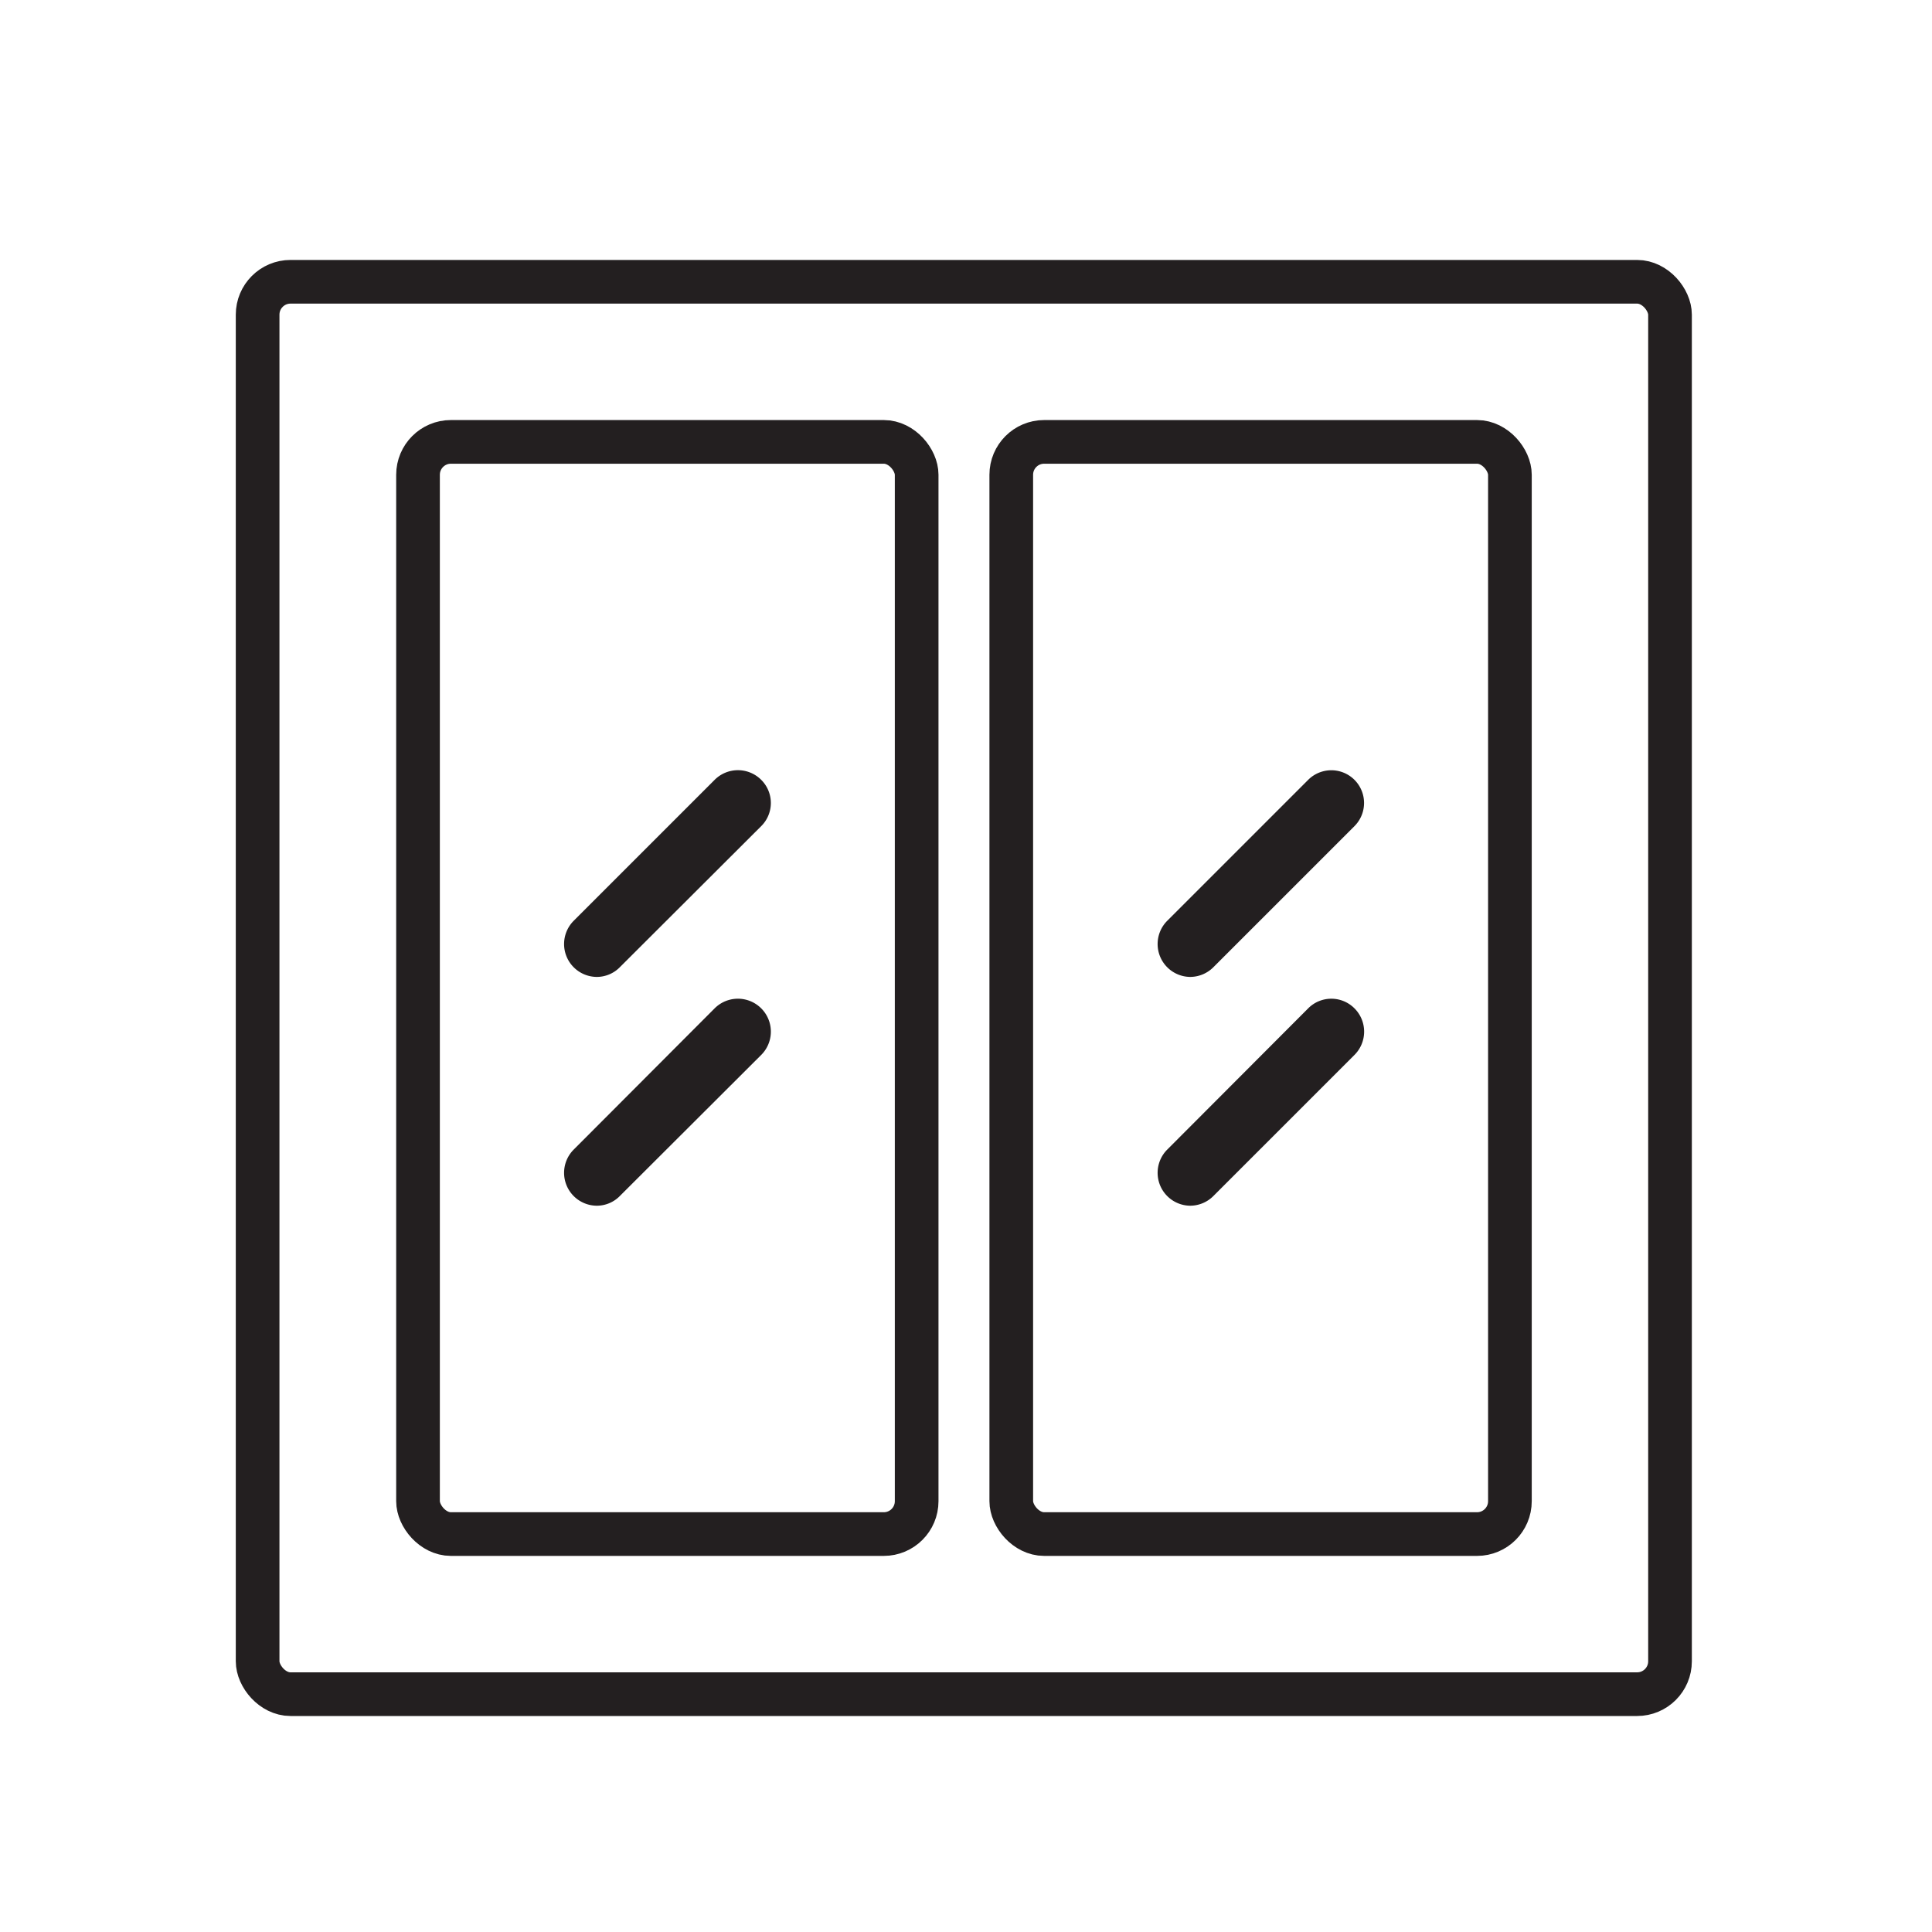
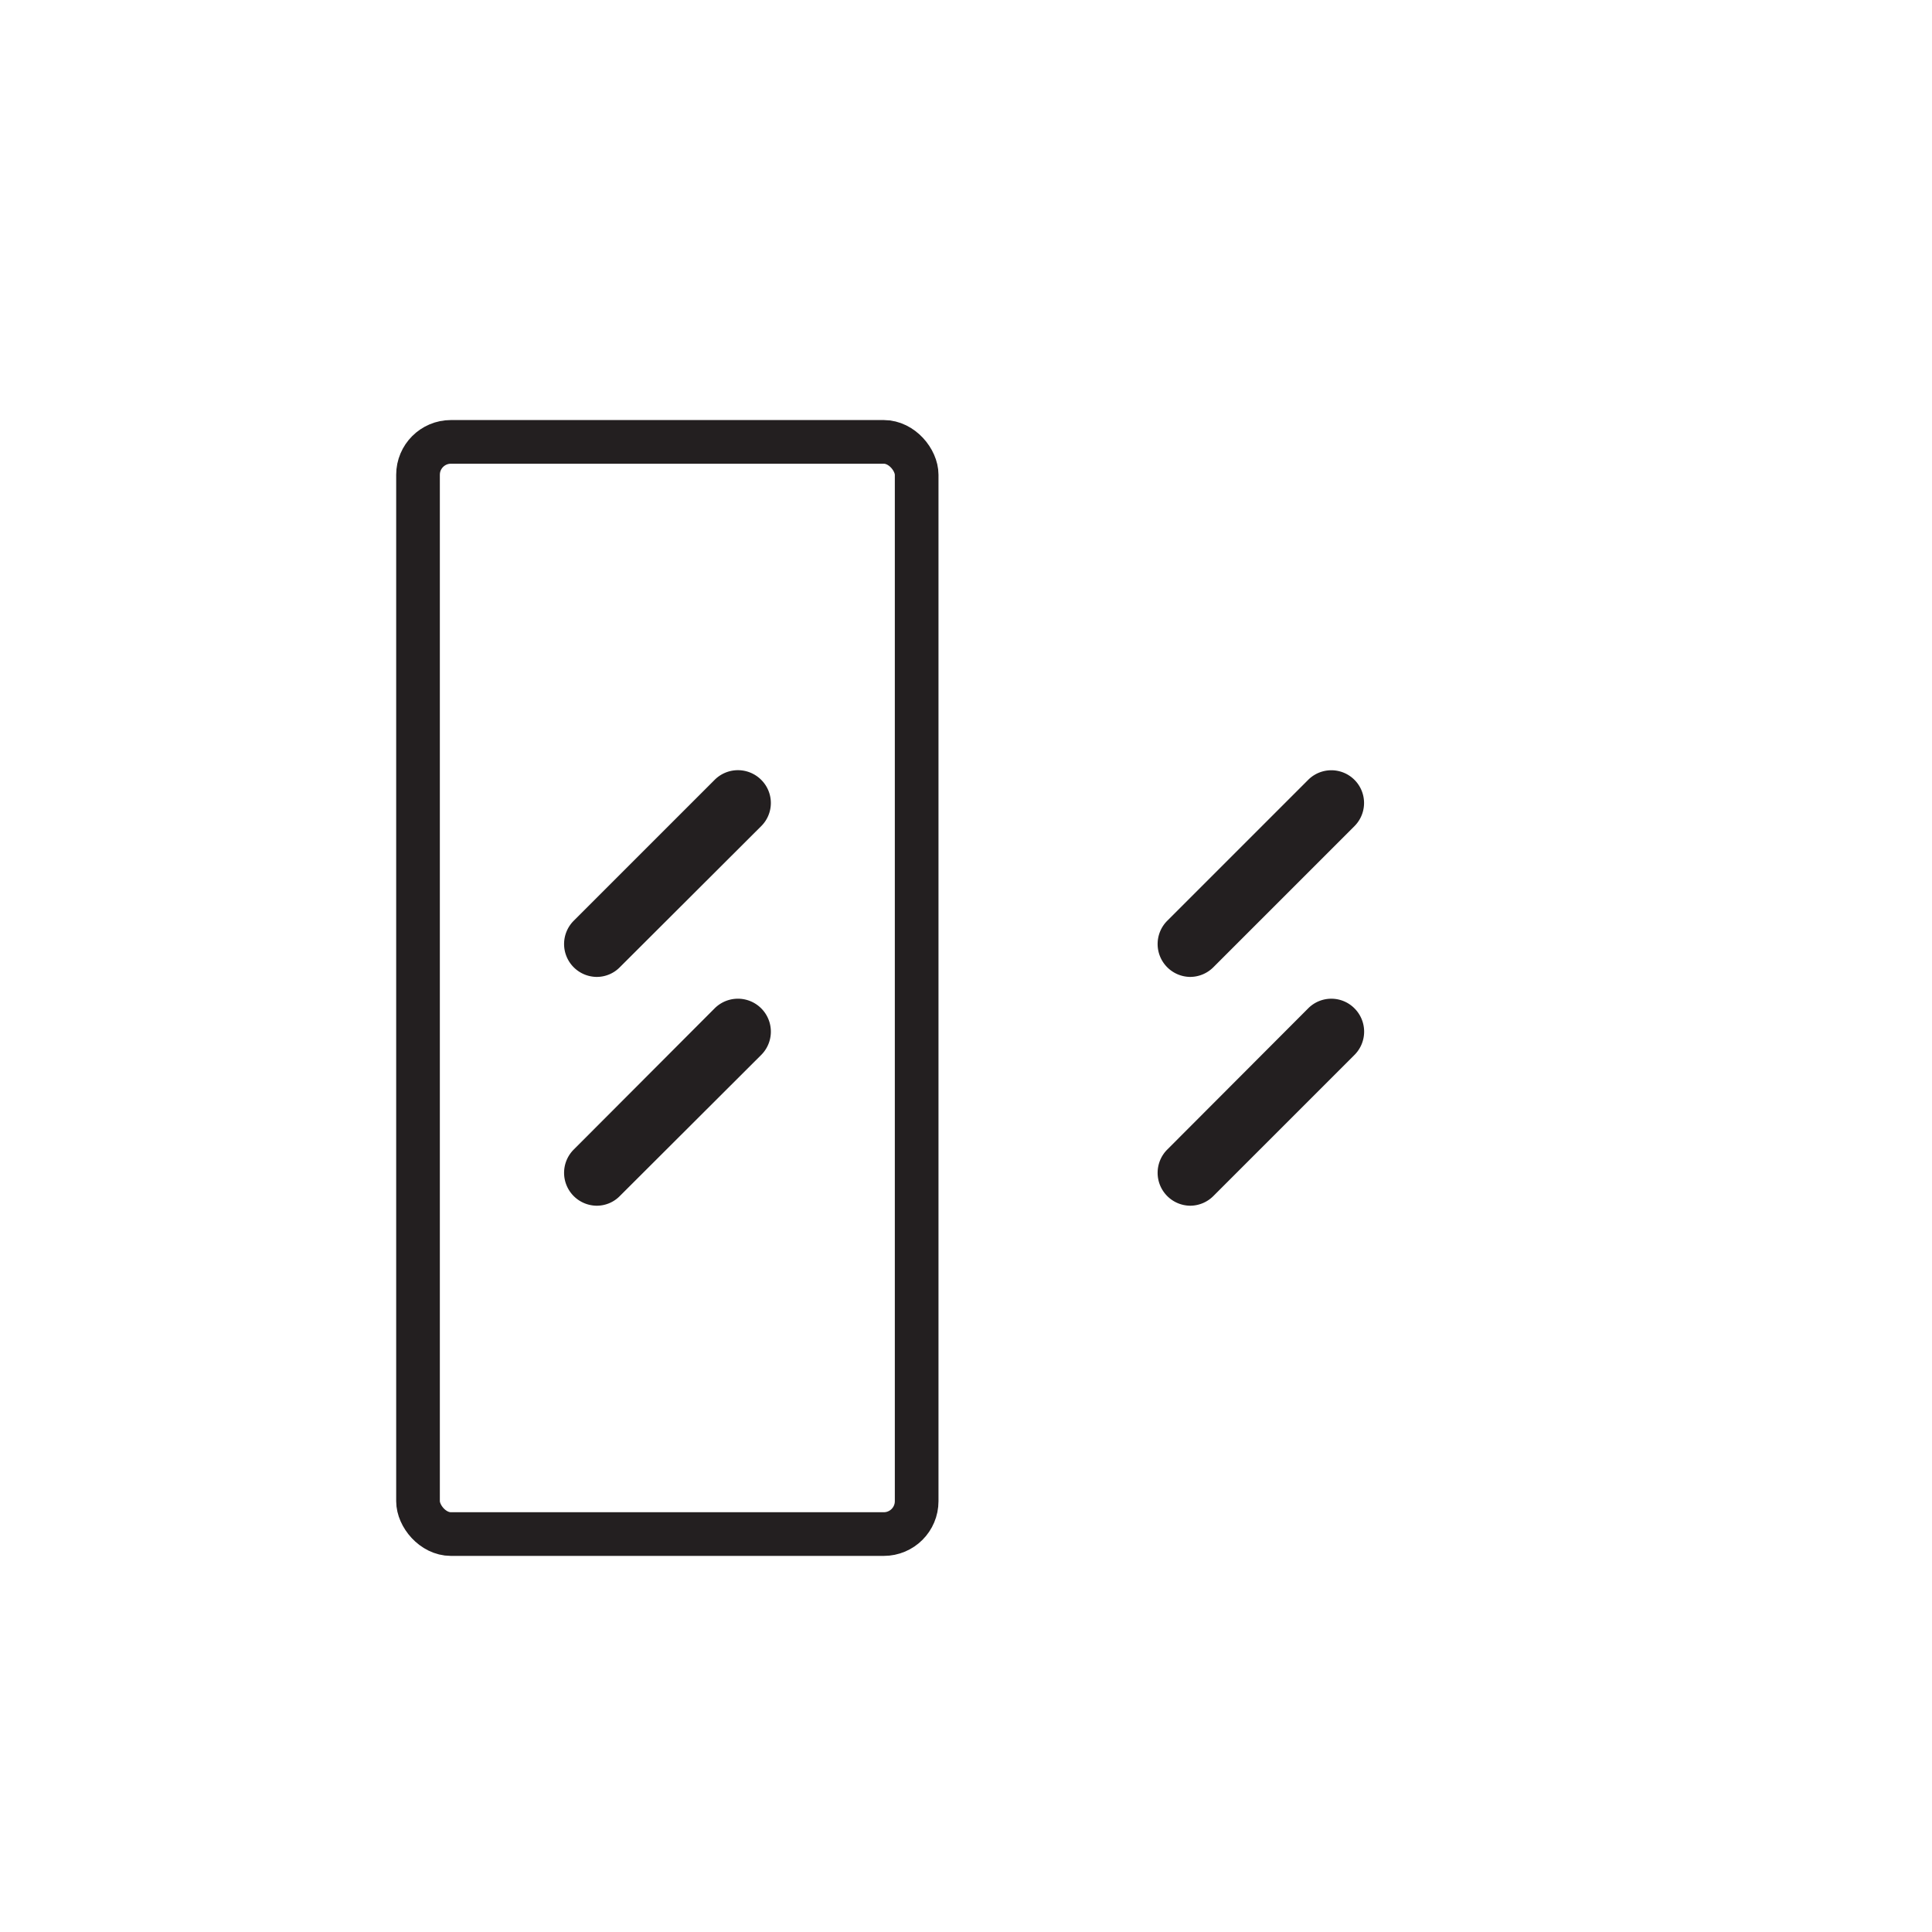
<svg xmlns="http://www.w3.org/2000/svg" id="Layer_2" data-name="Layer 2" viewBox="0 0 66.37 66.37">
  <defs>
    <style>.cls-1{fill:#fff;}.cls-2{fill:none;stroke:#231f20;stroke-miterlimit:10;stroke-width:1.5px;}.cls-3{fill:#231f20;}</style>
  </defs>
  <title>icon1</title>
  <rect class="cls-1" width="66.37" height="66.37" />
-   <rect class="cls-2" x="8.85" y="9.68" width="48.52" height="48.52" rx="1.13" ry="1.13" />
  <rect class="cls-2" x="14.36" y="15.18" width="17.13" height="37.52" rx="1.13" ry="1.13" />
-   <rect class="cls-2" x="34.74" y="15.18" width="17.13" height="37.52" rx="1.13" ry="1.13" />
  <path class="cls-3" d="M20.5,33.56a1.13,1.13,0,0,1-.8-1.92l4.85-4.85a1.13,1.13,0,0,1,1.6,0,1.12,1.12,0,0,1,0,1.59l-4.86,4.85A1.11,1.11,0,0,1,20.5,33.56Z" />
  <path class="cls-3" d="M20.5,41.42a1.13,1.13,0,0,1-.8-1.92l4.85-4.86a1.13,1.13,0,1,1,1.6,1.6l-4.86,4.85A1.11,1.11,0,0,1,20.5,41.42Z" />
  <path class="cls-3" d="M40.88,33.56a1.13,1.13,0,0,1-.79-1.92l4.85-4.85a1.12,1.12,0,0,1,1.59,1.59l-4.85,4.85A1.13,1.13,0,0,1,40.88,33.56Z" />
  <path class="cls-3" d="M40.88,41.42a1.13,1.13,0,0,1-.79-1.92l4.85-4.86a1.12,1.12,0,0,1,1.59,0,1.13,1.13,0,0,1,0,1.6l-4.85,4.85A1.13,1.13,0,0,1,40.88,41.42Z" />
</svg>